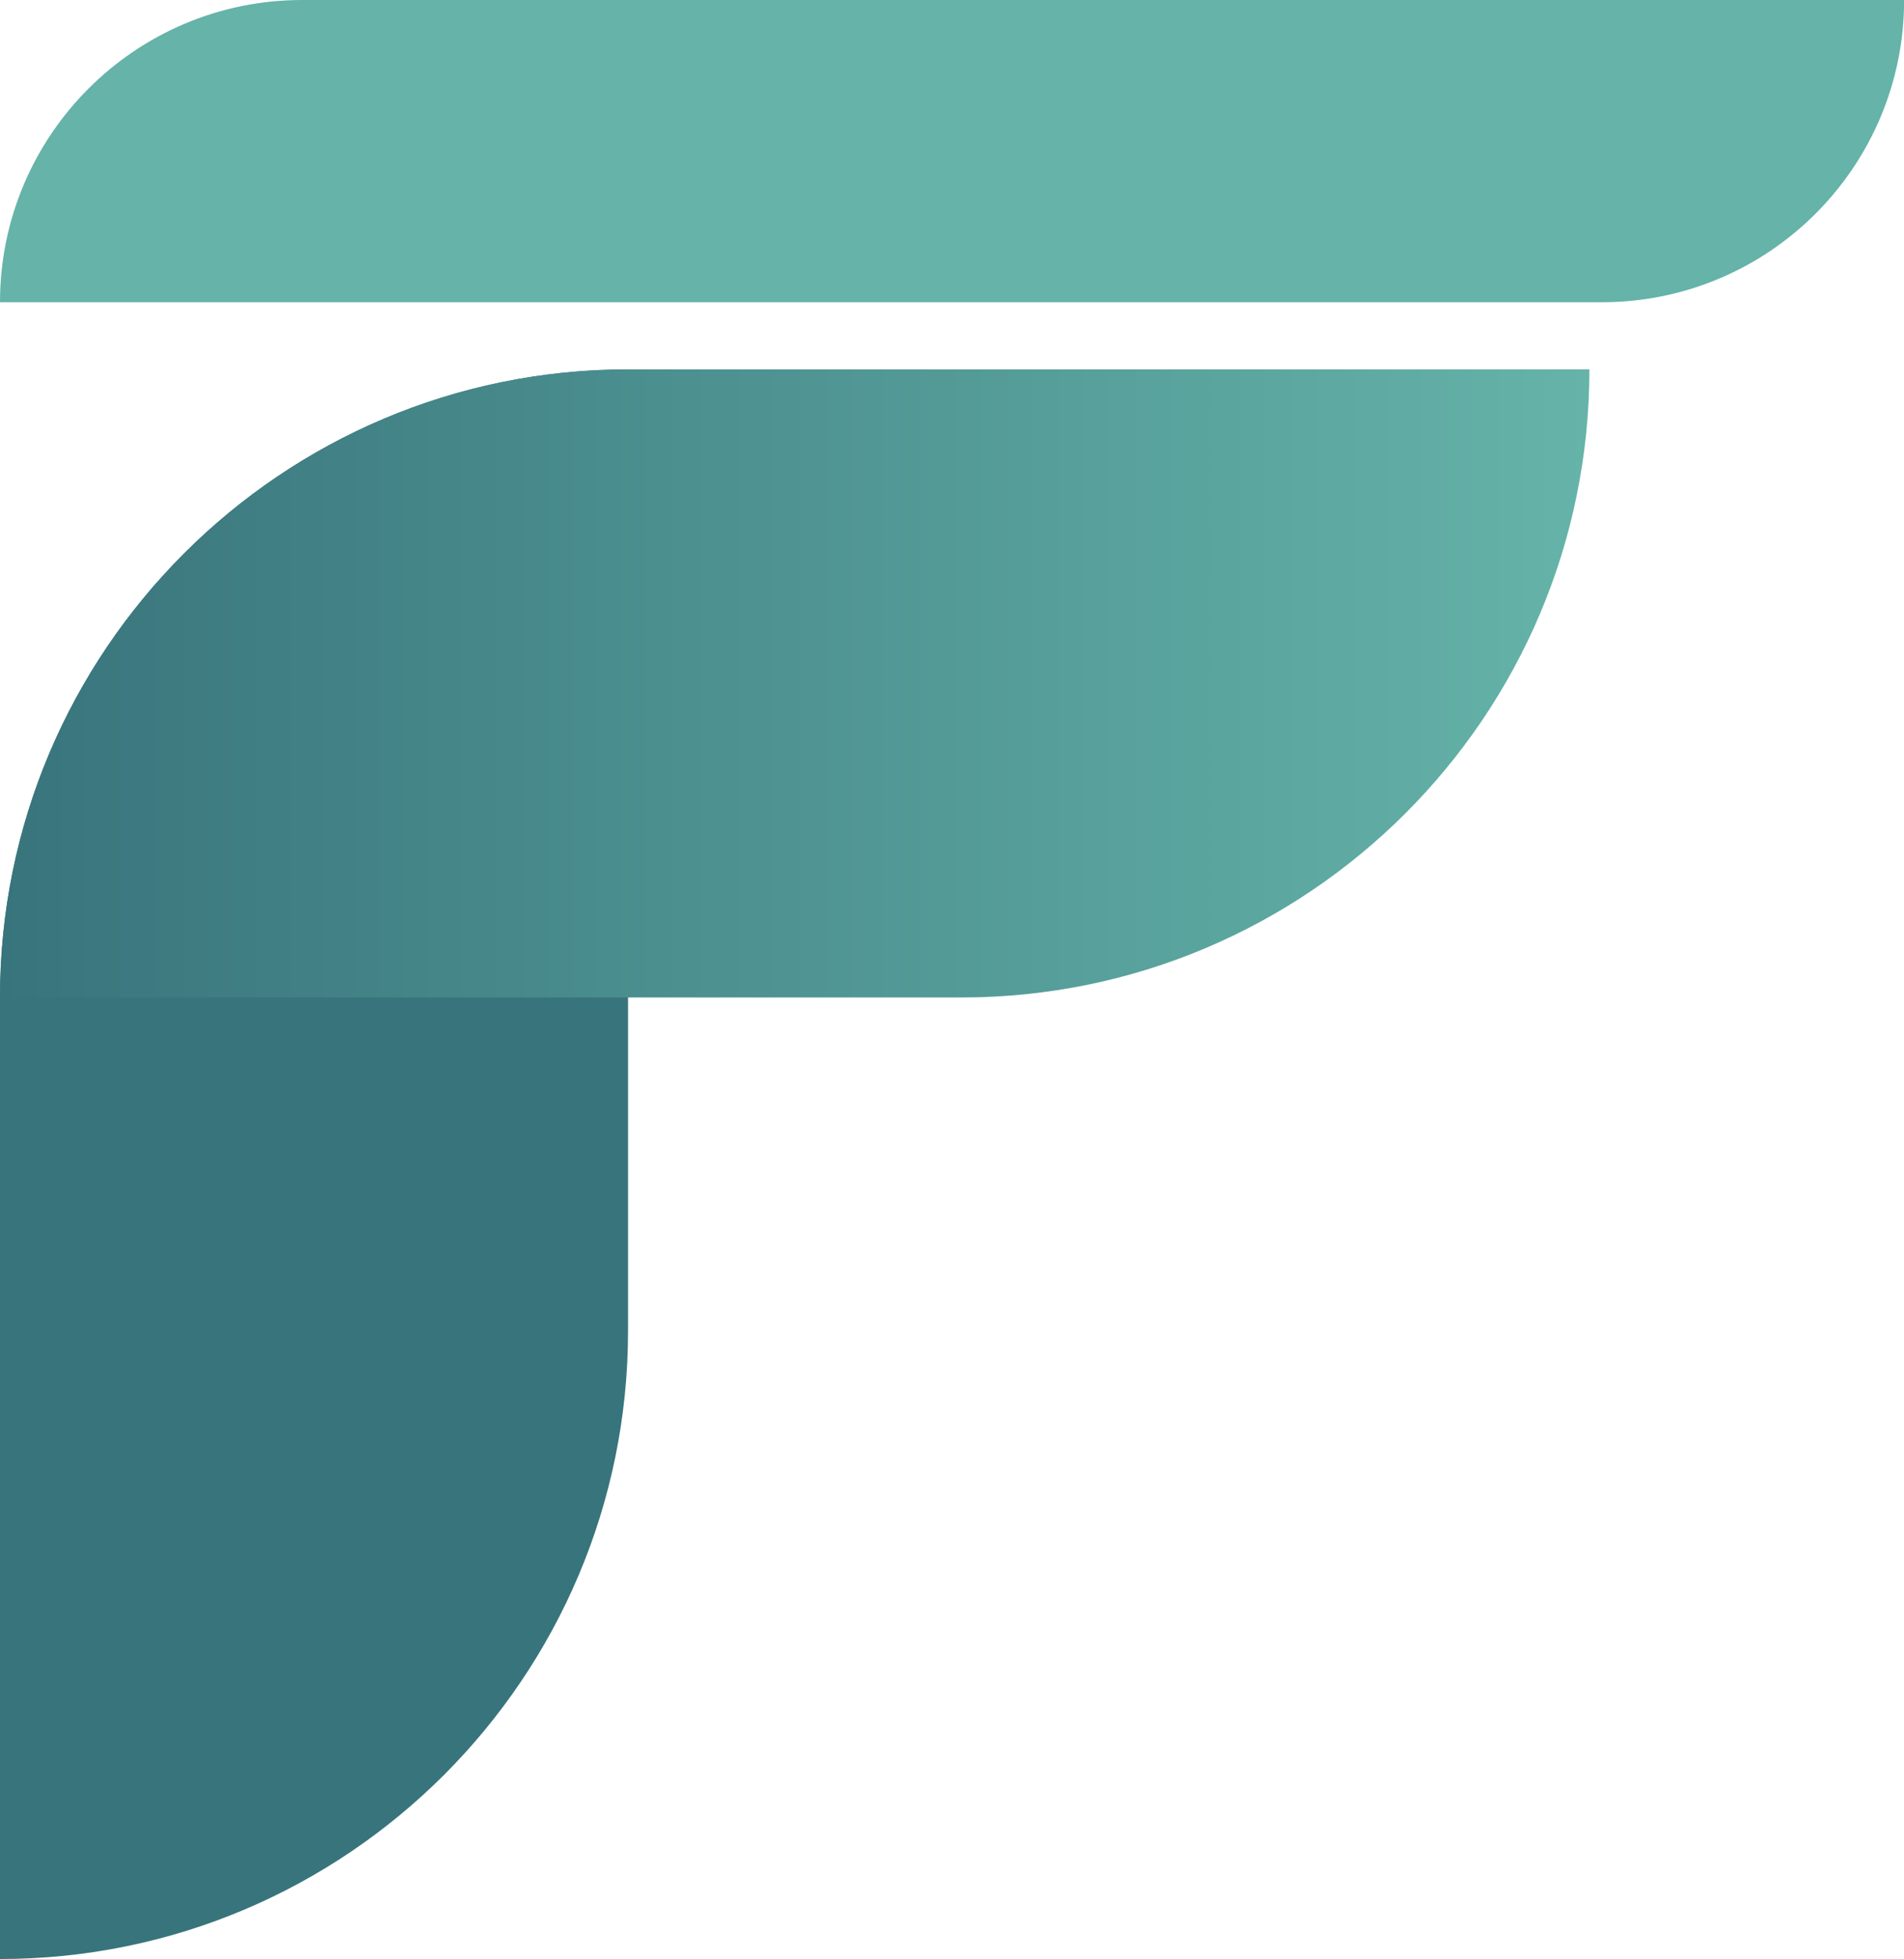
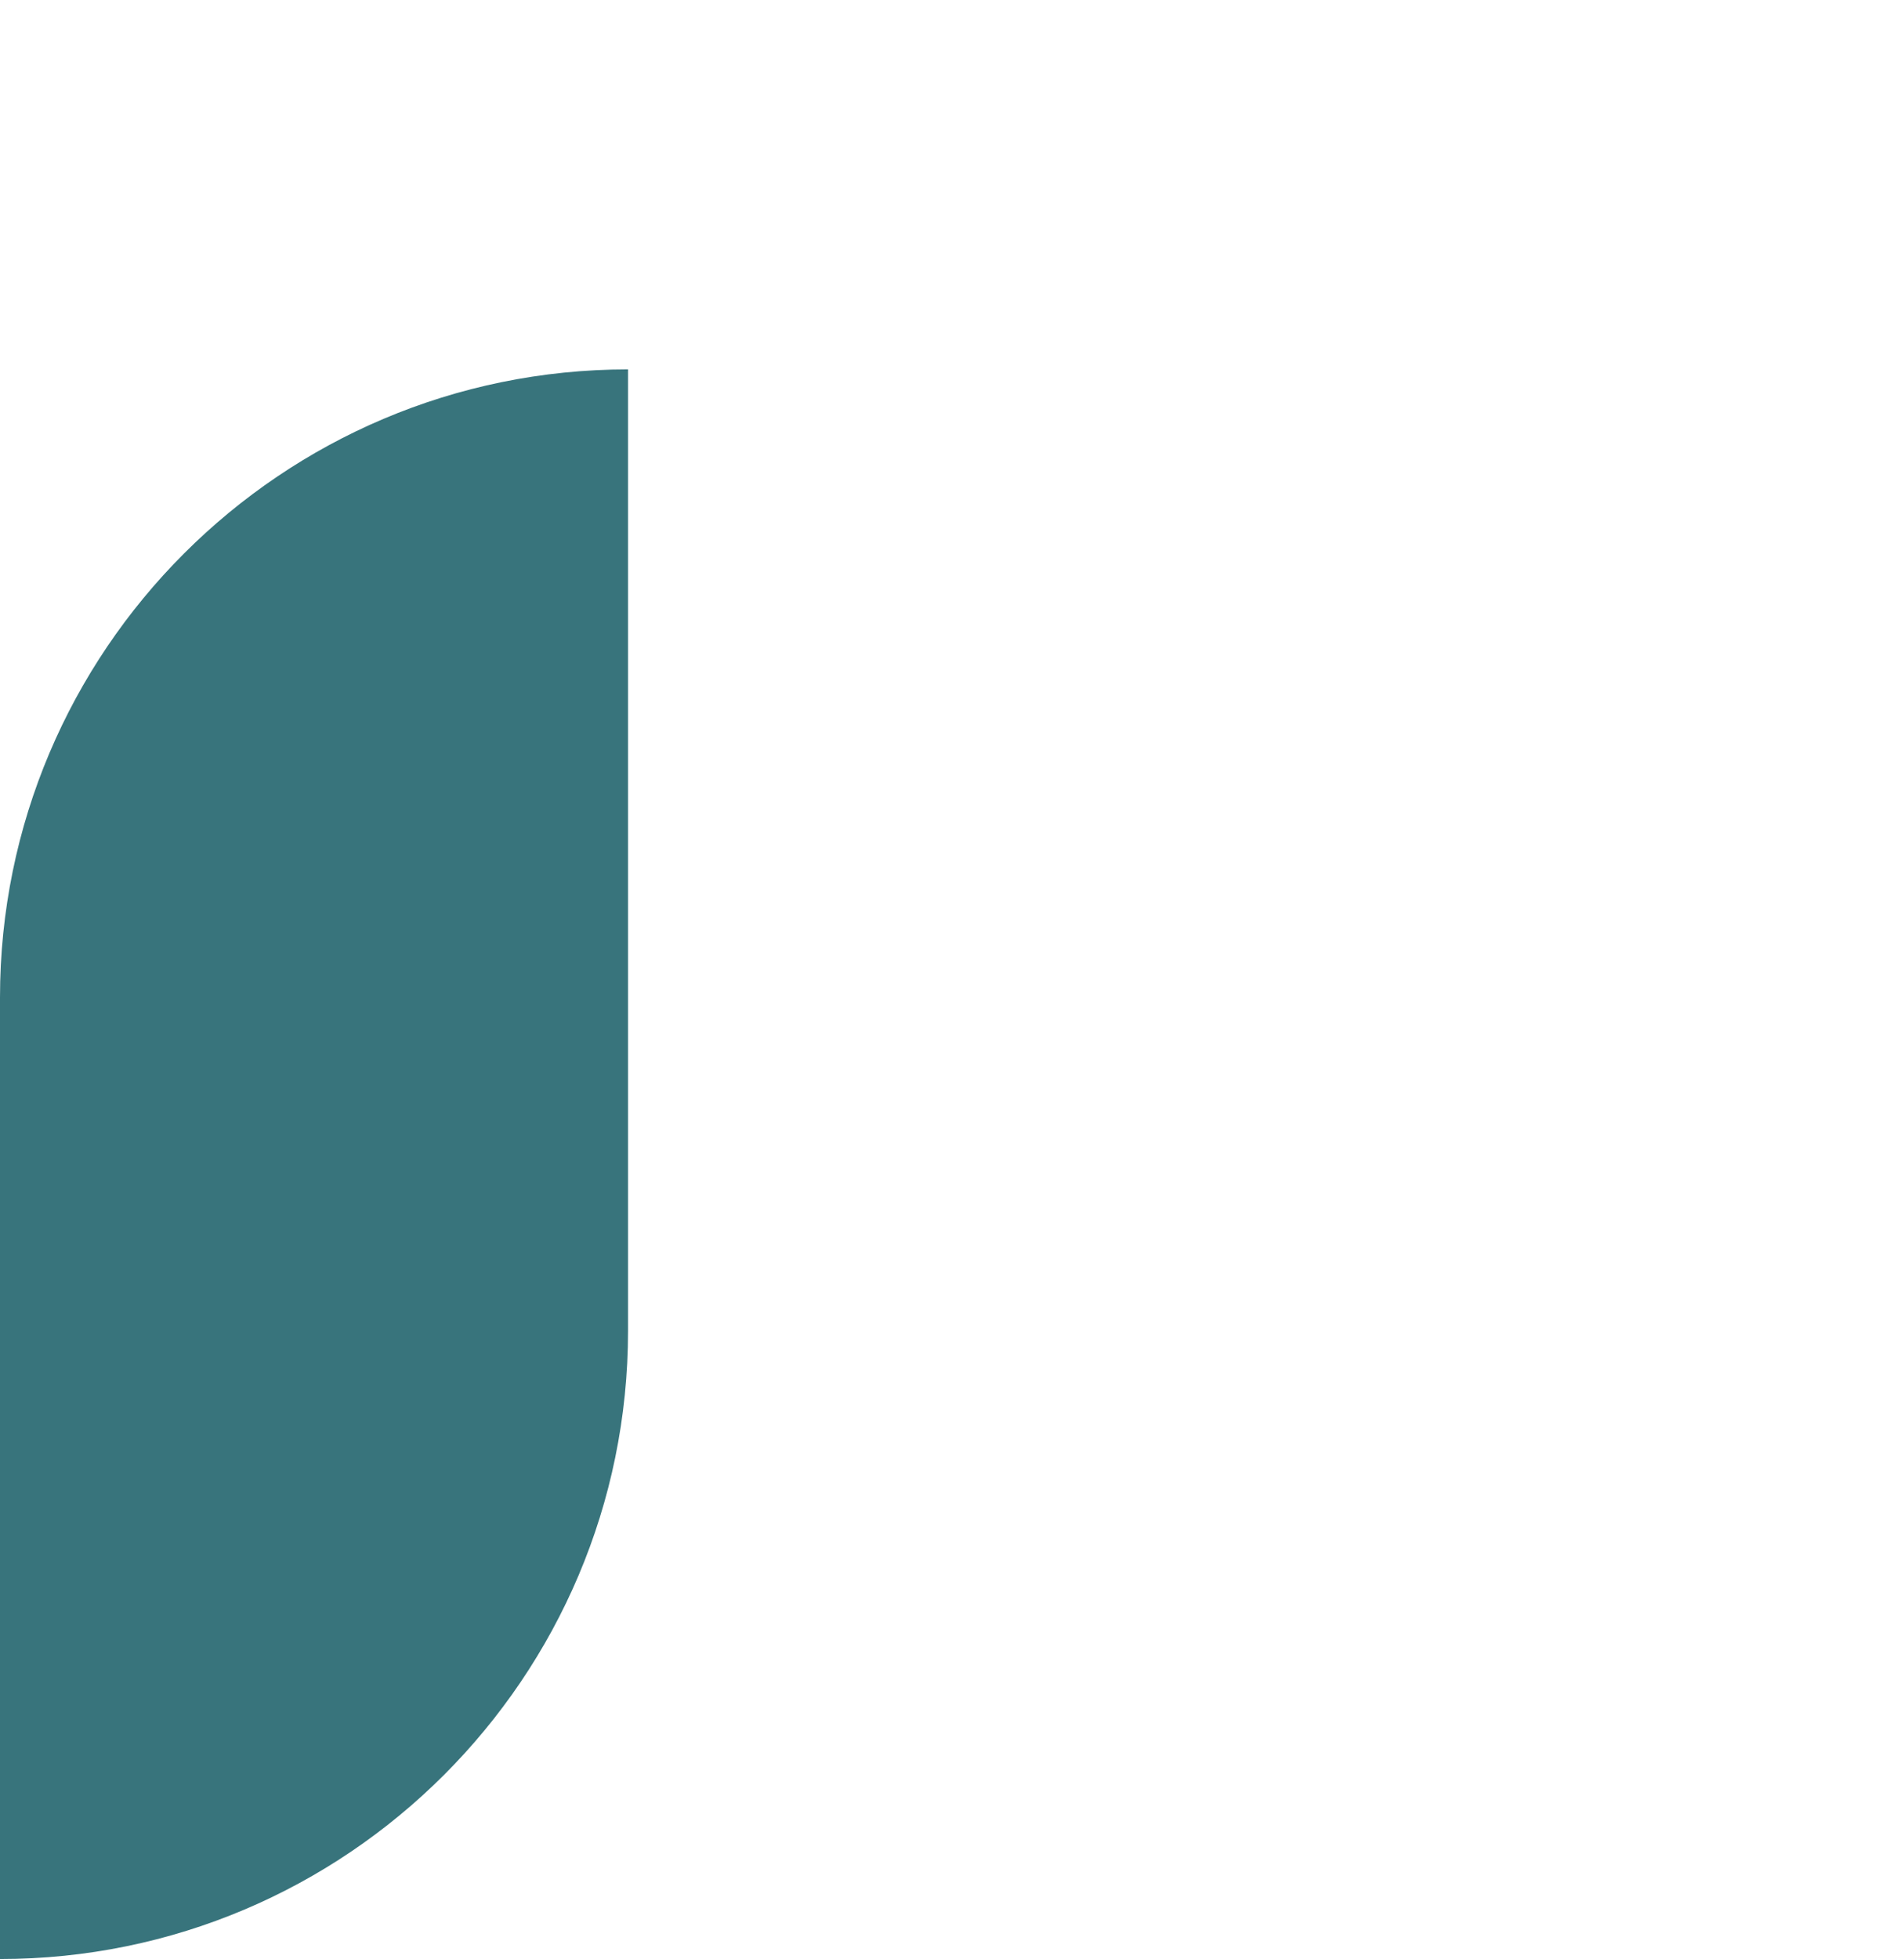
<svg xmlns="http://www.w3.org/2000/svg" id="Layer_2" data-name="Layer 2" viewBox="0 0 178.05 183.18">
  <defs>
    <style>
      .cls-1 {
        fill: url(#linear-gradient);
      }

      .cls-2 {
        fill: #65b3a9;
      }

      .cls-3 {
        fill: #38747c;
      }
    </style>
    <linearGradient id="linear-gradient" x1="0" y1="63.91" x2="148.64" y2="63.91" gradientTransform="translate(138.22 -10.41) rotate(90)" gradientUnits="userSpaceOnUse">
      <stop offset="0" stop-color="#38747c" />
      <stop offset=".43" stop-color="#4c9090" />
      <stop offset="1" stop-color="#65b3a9" />
    </linearGradient>
  </defs>
  <g id="Layer_1-2" data-name="Layer 1">
    <g>
      <path class="cls-3" d="M58.73,34.54h0v89.9C58.73,156.86,32.41,183.18,0,183.18H0v-89.9C0,60.86,26.32,34.54,58.73,34.54Z" />
-       <path class="cls-1" d="M44.95-10.41h0c32.41,0,58.73,26.32,58.73,58.73v89.9h0c-32.41,0-58.73-26.32-58.73-58.73V-10.41h0Z" transform="translate(10.41 138.22) rotate(-90)" />
-       <path class="cls-2" d="M74.9-74.9h0c15.6,0,28.26,12.66,28.26,28.26V103.16h0c-15.6,0-28.26-12.66-28.26-28.26V-74.9h0Z" transform="translate(103.16 -74.9) rotate(90)" />
    </g>
  </g>
</svg>